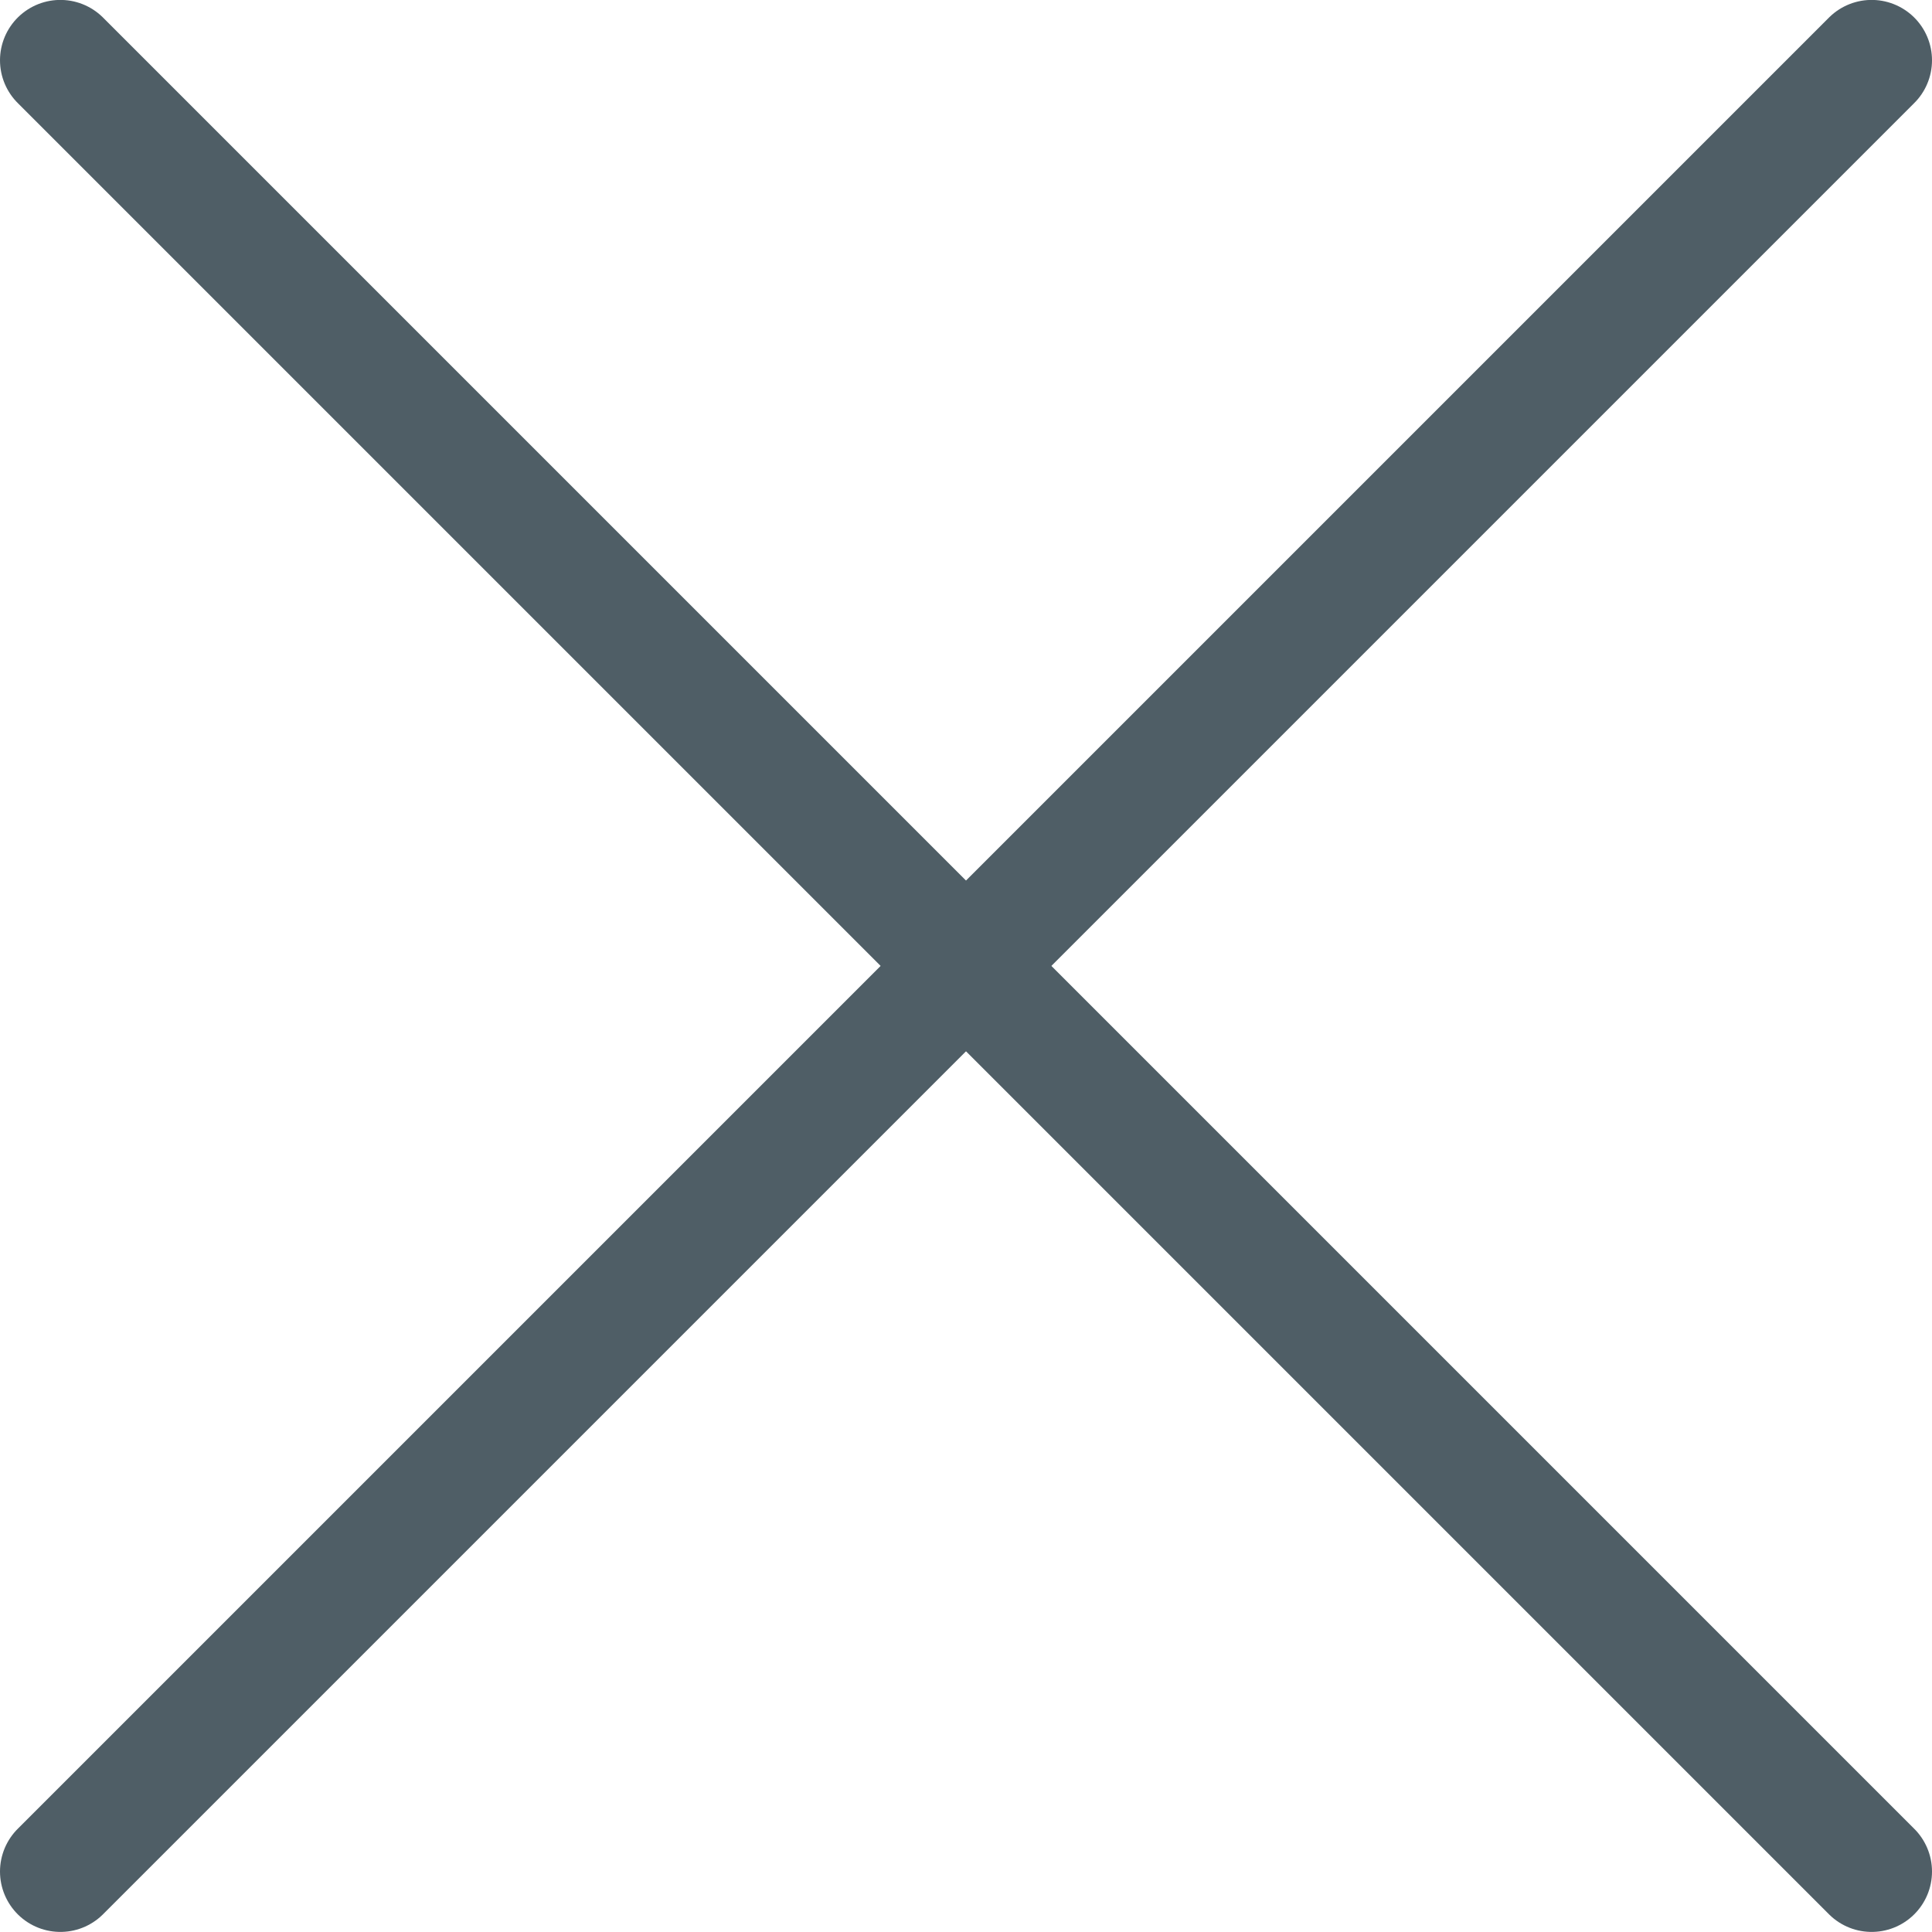
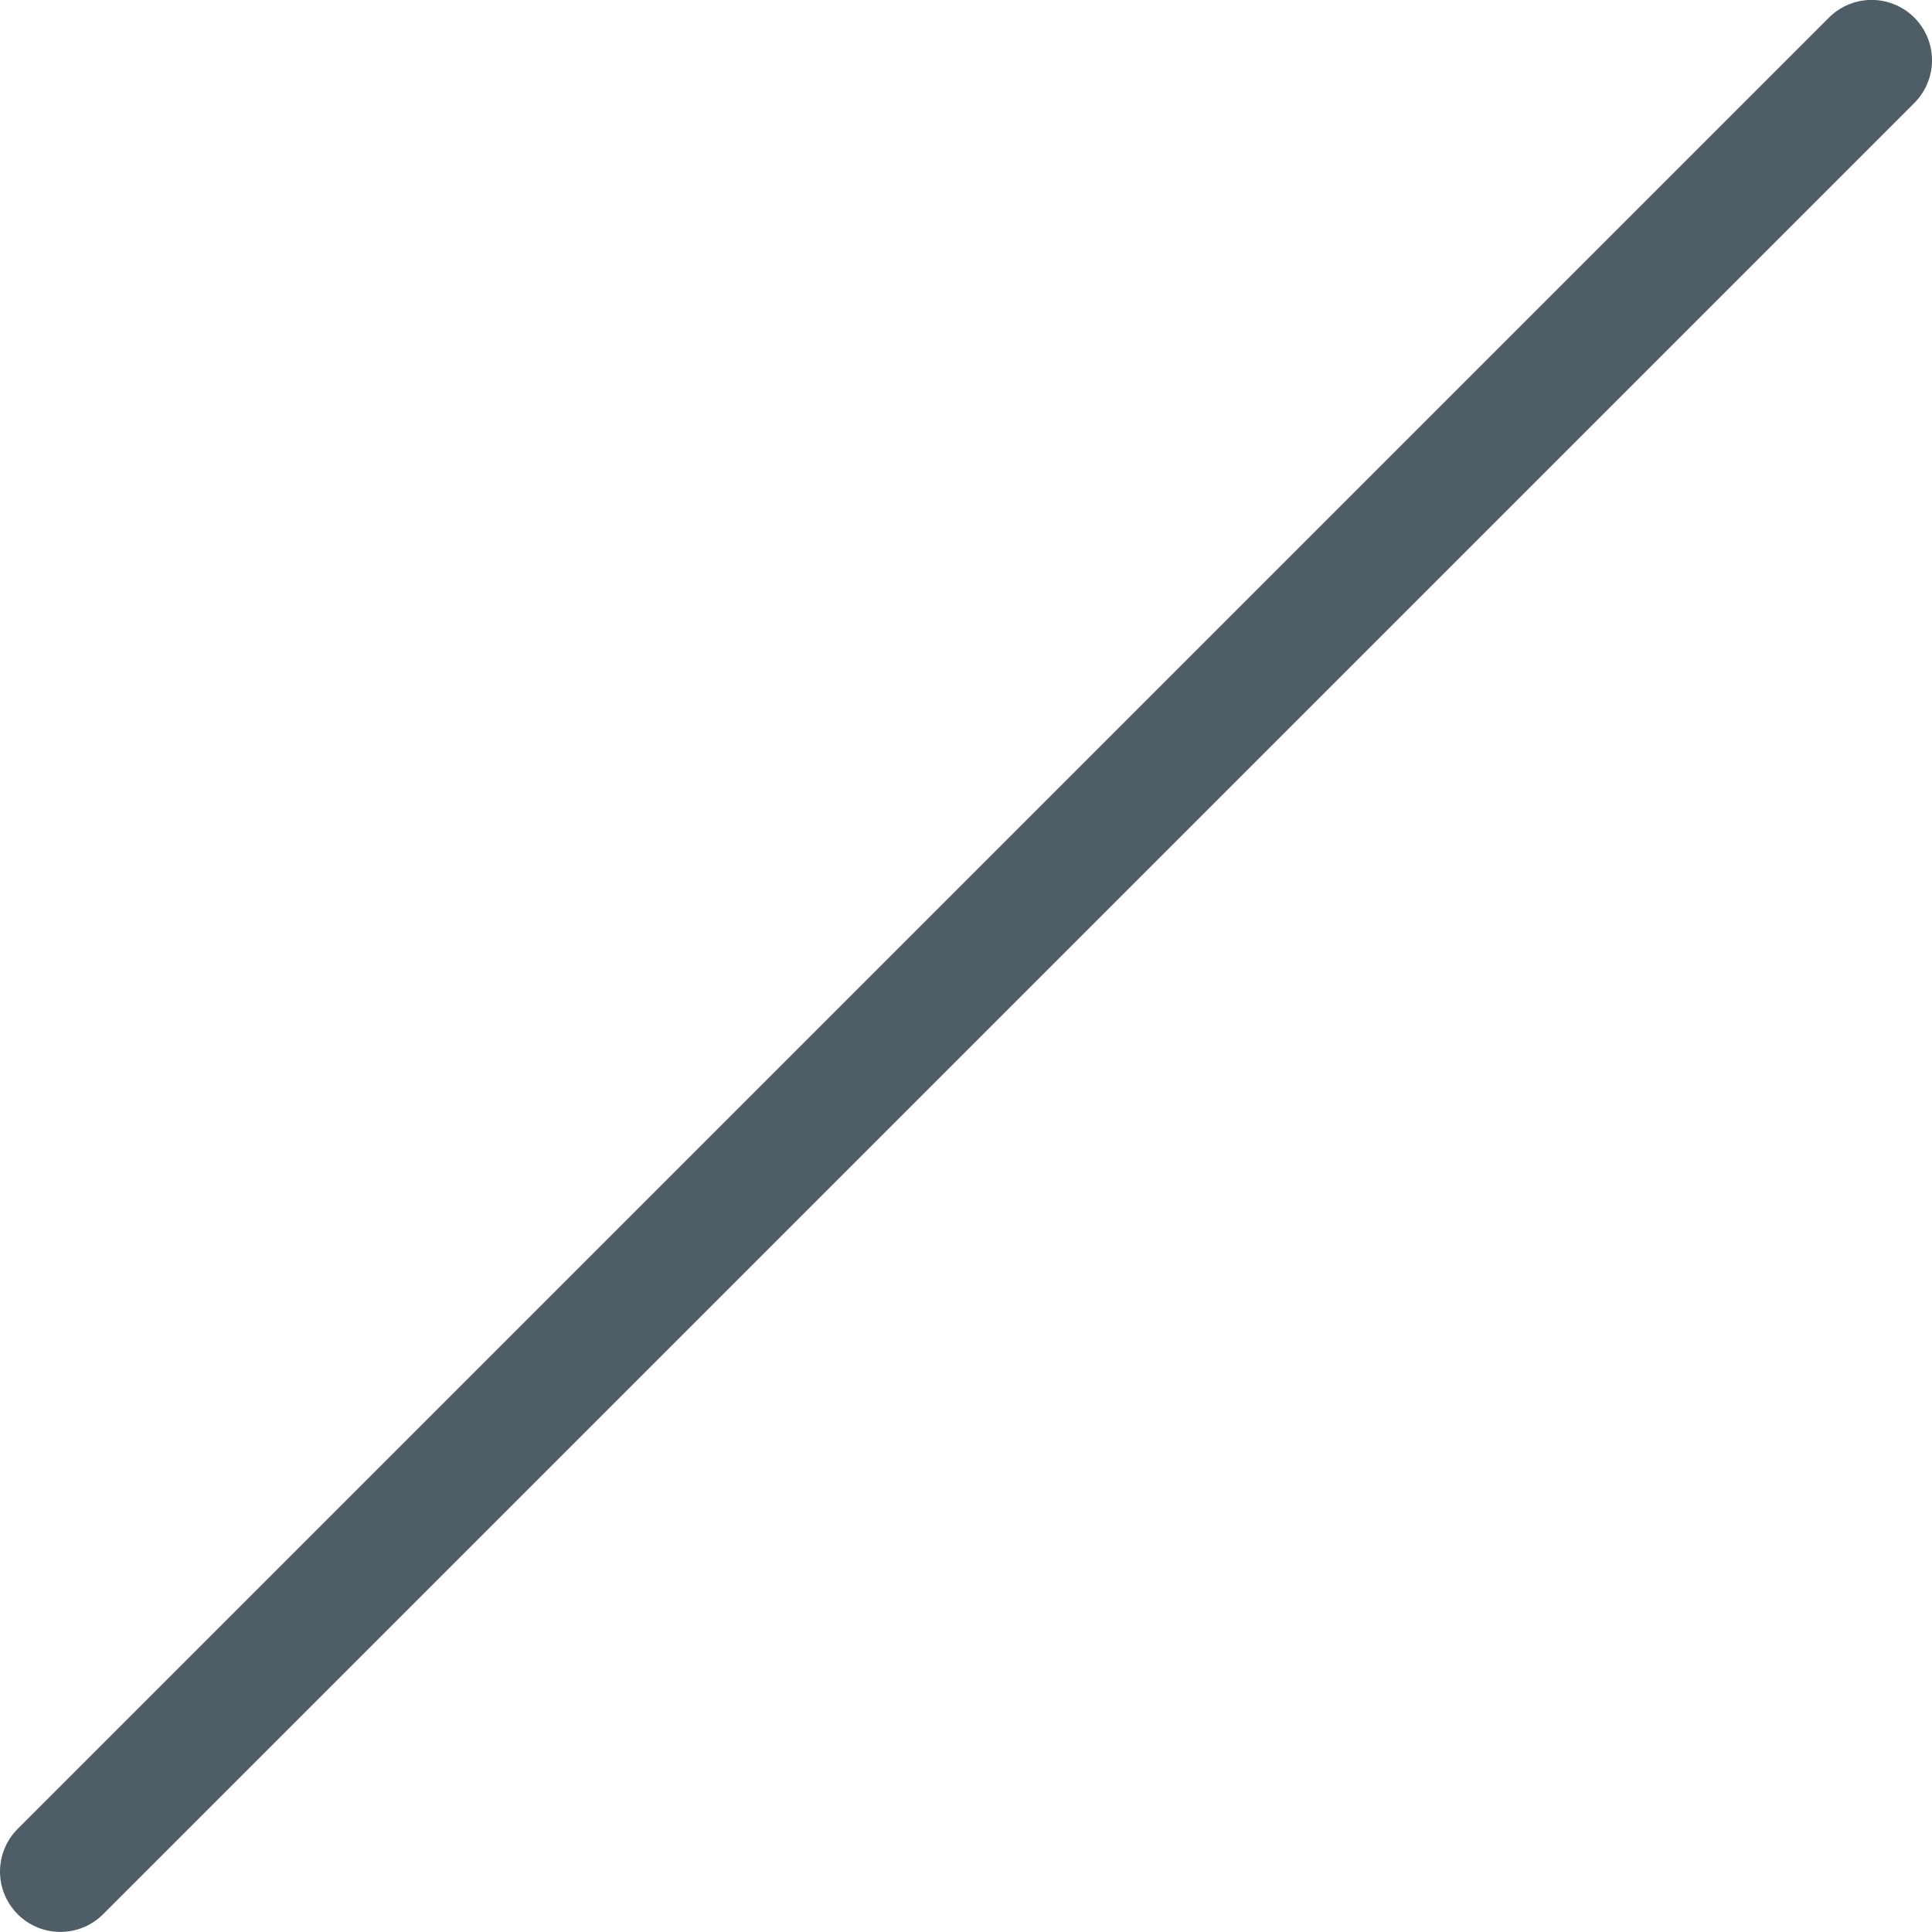
<svg xmlns="http://www.w3.org/2000/svg" width="24px" height="24px" viewBox="0 0 24 24" version="1.1">
  <title>close</title>
  <desc>Created with Sketch.</desc>
  <g id="icons" stroke="none" stroke-width="1" fill="none" fill-rule="evenodd" stroke-linecap="round" stroke-linejoin="round">
    <g id="icon-close" transform="translate(-16, -16)" stroke="#4F5E66" stroke-width="1.5">
      <g id="close" transform="translate(16, 16)">
        <path d="M0.75,23.249 L23.25,0.749" id="Path" />
-         <path d="M23.25,23.249 L0.75,0.749" id="Path" />
      </g>
    </g>
  </g>
</svg>